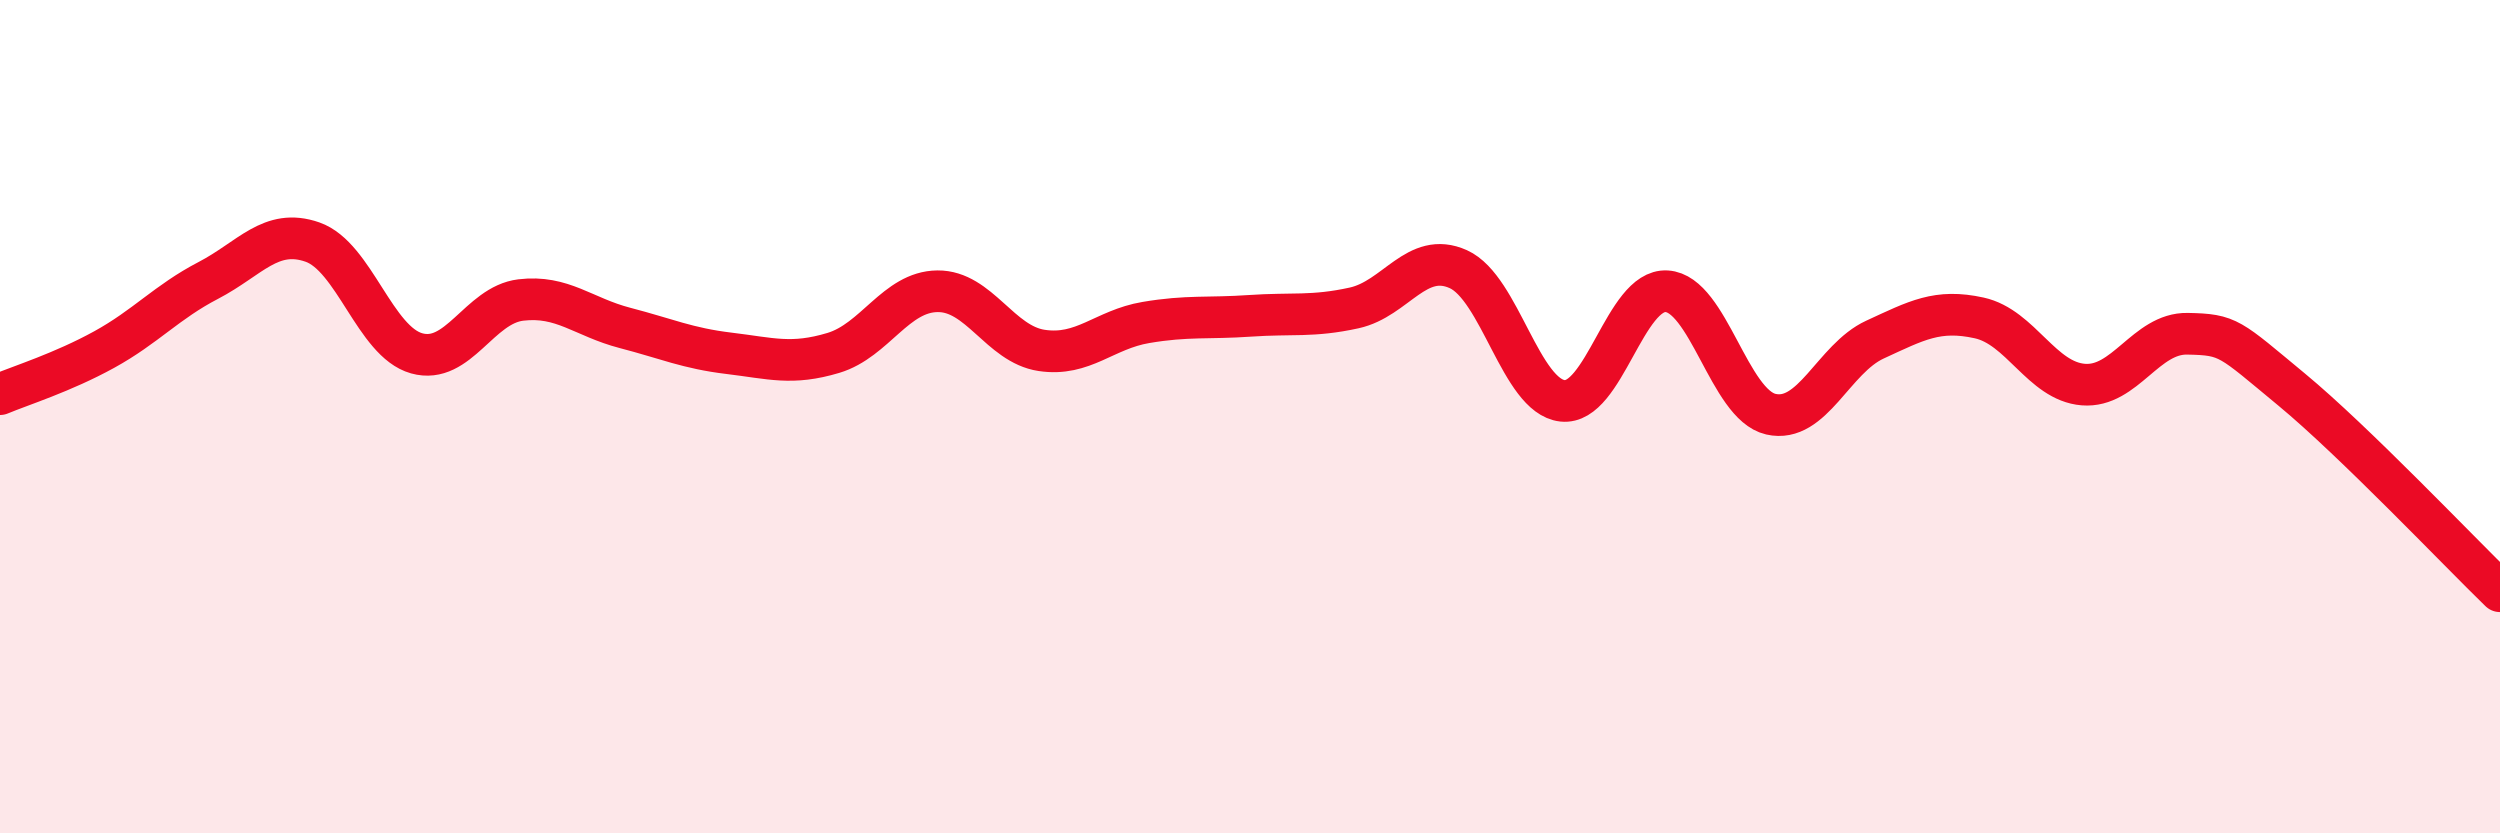
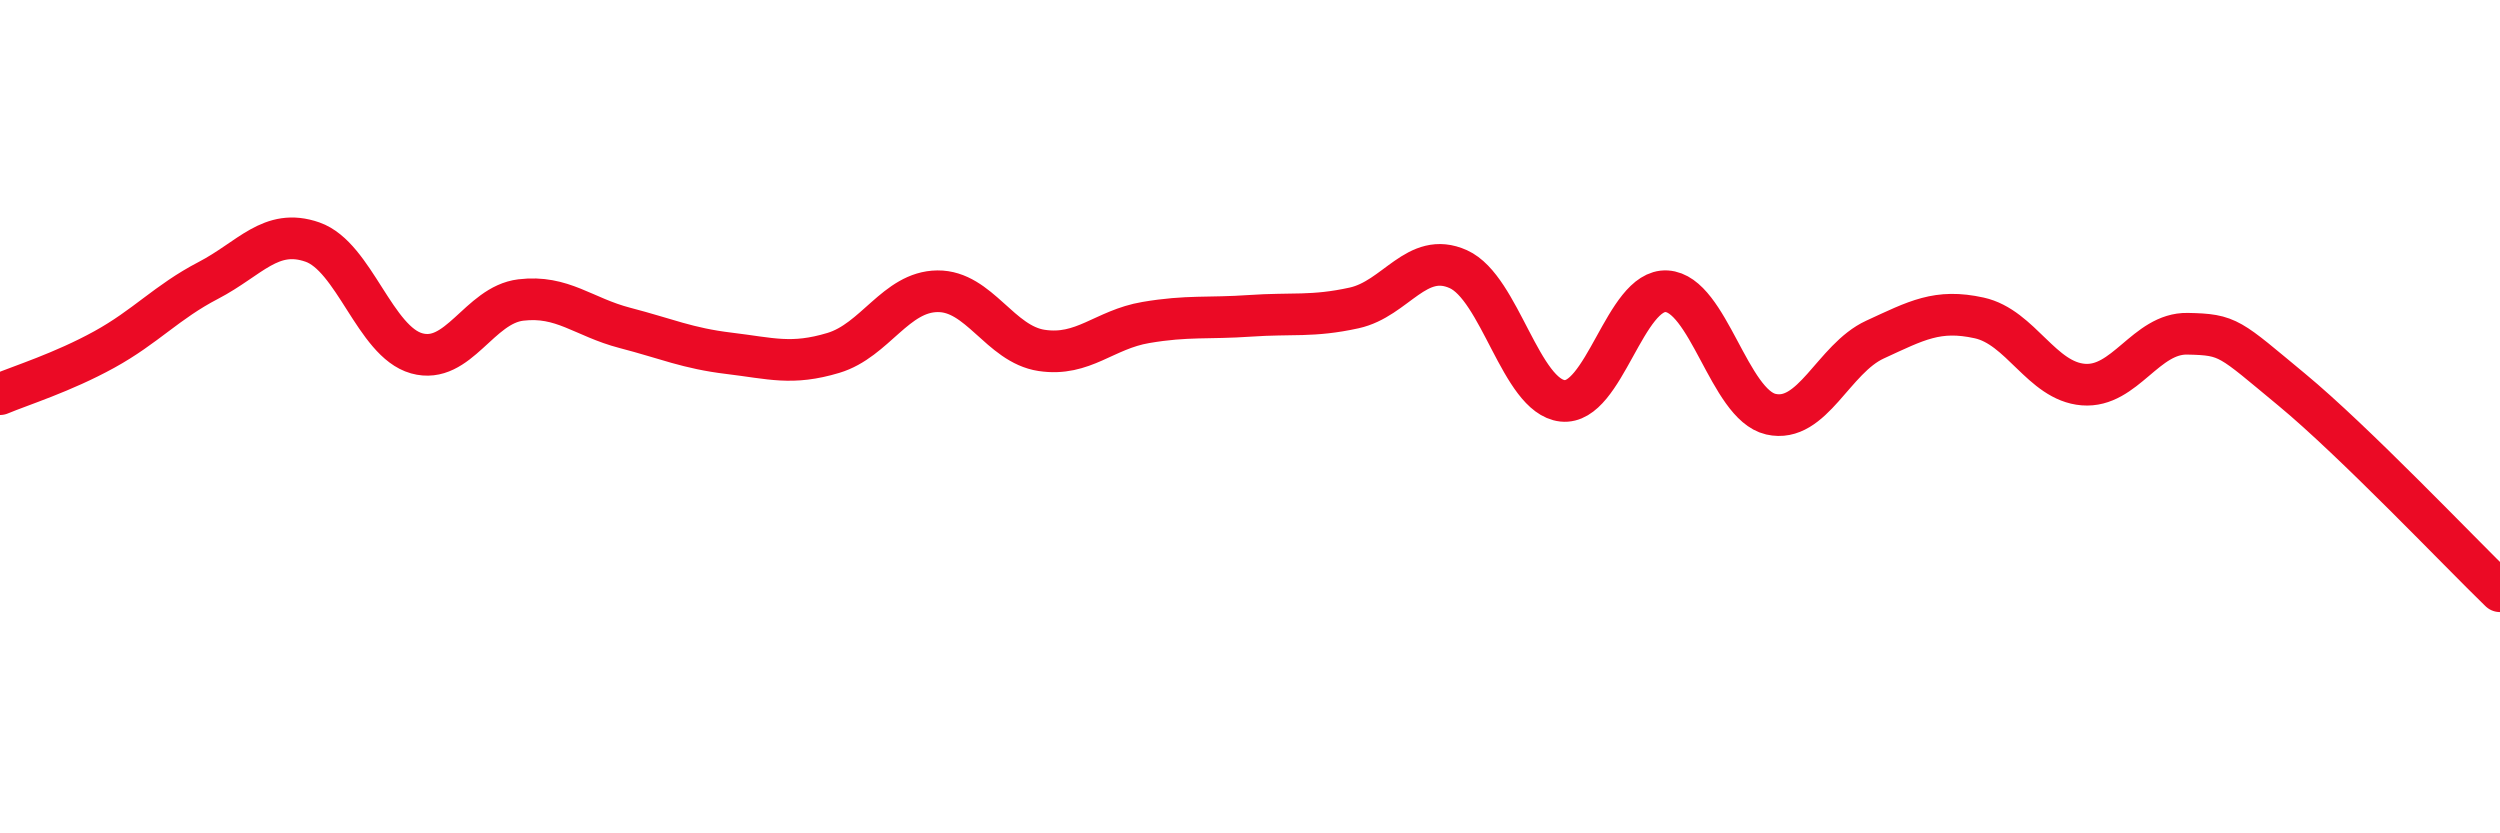
<svg xmlns="http://www.w3.org/2000/svg" width="60" height="20" viewBox="0 0 60 20">
-   <path d="M 0,9.46 C 0.5,9.25 1.5,8.94 2.5,8.39 C 3.5,7.84 4,7.25 5,6.73 C 6,6.21 6.5,5.46 7.5,5.81 C 8.5,6.16 9,8.2 10,8.48 C 11,8.76 11.5,7.32 12.5,7.2 C 13.5,7.08 14,7.61 15,7.87 C 16,8.13 16.5,8.36 17.5,8.48 C 18.5,8.6 19,8.77 20,8.47 C 21,8.17 21.5,7 22.5,6.99 C 23.5,6.98 24,8.26 25,8.41 C 26,8.56 26.5,7.91 27.5,7.74 C 28.5,7.57 29,7.65 30,7.58 C 31,7.51 31.5,7.61 32.5,7.39 C 33.5,7.17 34,6.01 35,6.46 C 36,6.91 36.5,9.51 37.5,9.62 C 38.5,9.73 39,6.93 40,6.99 C 41,7.05 41.5,9.71 42.5,9.94 C 43.5,10.17 44,8.61 45,8.15 C 46,7.69 46.5,7.41 47.5,7.63 C 48.5,7.85 49,9.15 50,9.23 C 51,9.31 51.5,7.99 52.5,8.01 C 53.5,8.03 53.5,8.11 55,9.35 C 56.5,10.59 59,13.22 60,14.19L60 20L0 20Z" fill="#EB0A25" opacity="0.1" stroke-linecap="round" stroke-linejoin="round" />
  <path d="M 0,9.46 C 0.5,9.25 1.5,8.94 2.5,8.39 C 3.5,7.84 4,7.25 5,6.73 C 6,6.21 6.5,5.46 7.5,5.81 C 8.5,6.16 9,8.2 10,8.48 C 11,8.76 11.5,7.32 12.5,7.2 C 13.5,7.08 14,7.61 15,7.87 C 16,8.13 16.5,8.36 17.5,8.48 C 18.5,8.6 19,8.77 20,8.47 C 21,8.17 21.5,7 22.5,6.99 C 23.5,6.98 24,8.26 25,8.41 C 26,8.56 26.5,7.91 27.5,7.74 C 28.5,7.57 29,7.65 30,7.58 C 31,7.51 31.5,7.61 32.5,7.39 C 33.5,7.17 34,6.01 35,6.46 C 36,6.91 36.5,9.51 37.5,9.62 C 38.5,9.73 39,6.93 40,6.99 C 41,7.05 41.5,9.71 42.5,9.94 C 43.5,10.17 44,8.61 45,8.15 C 46,7.69 46.5,7.41 47.5,7.63 C 48.5,7.85 49,9.15 50,9.23 C 51,9.31 51.5,7.99 52.5,8.01 C 53.5,8.03 53.5,8.11 55,9.35 C 56.5,10.59 59,13.22 60,14.19" stroke="#EB0A25" stroke-width="1" fill="none" stroke-linecap="round" stroke-linejoin="round" />
</svg>